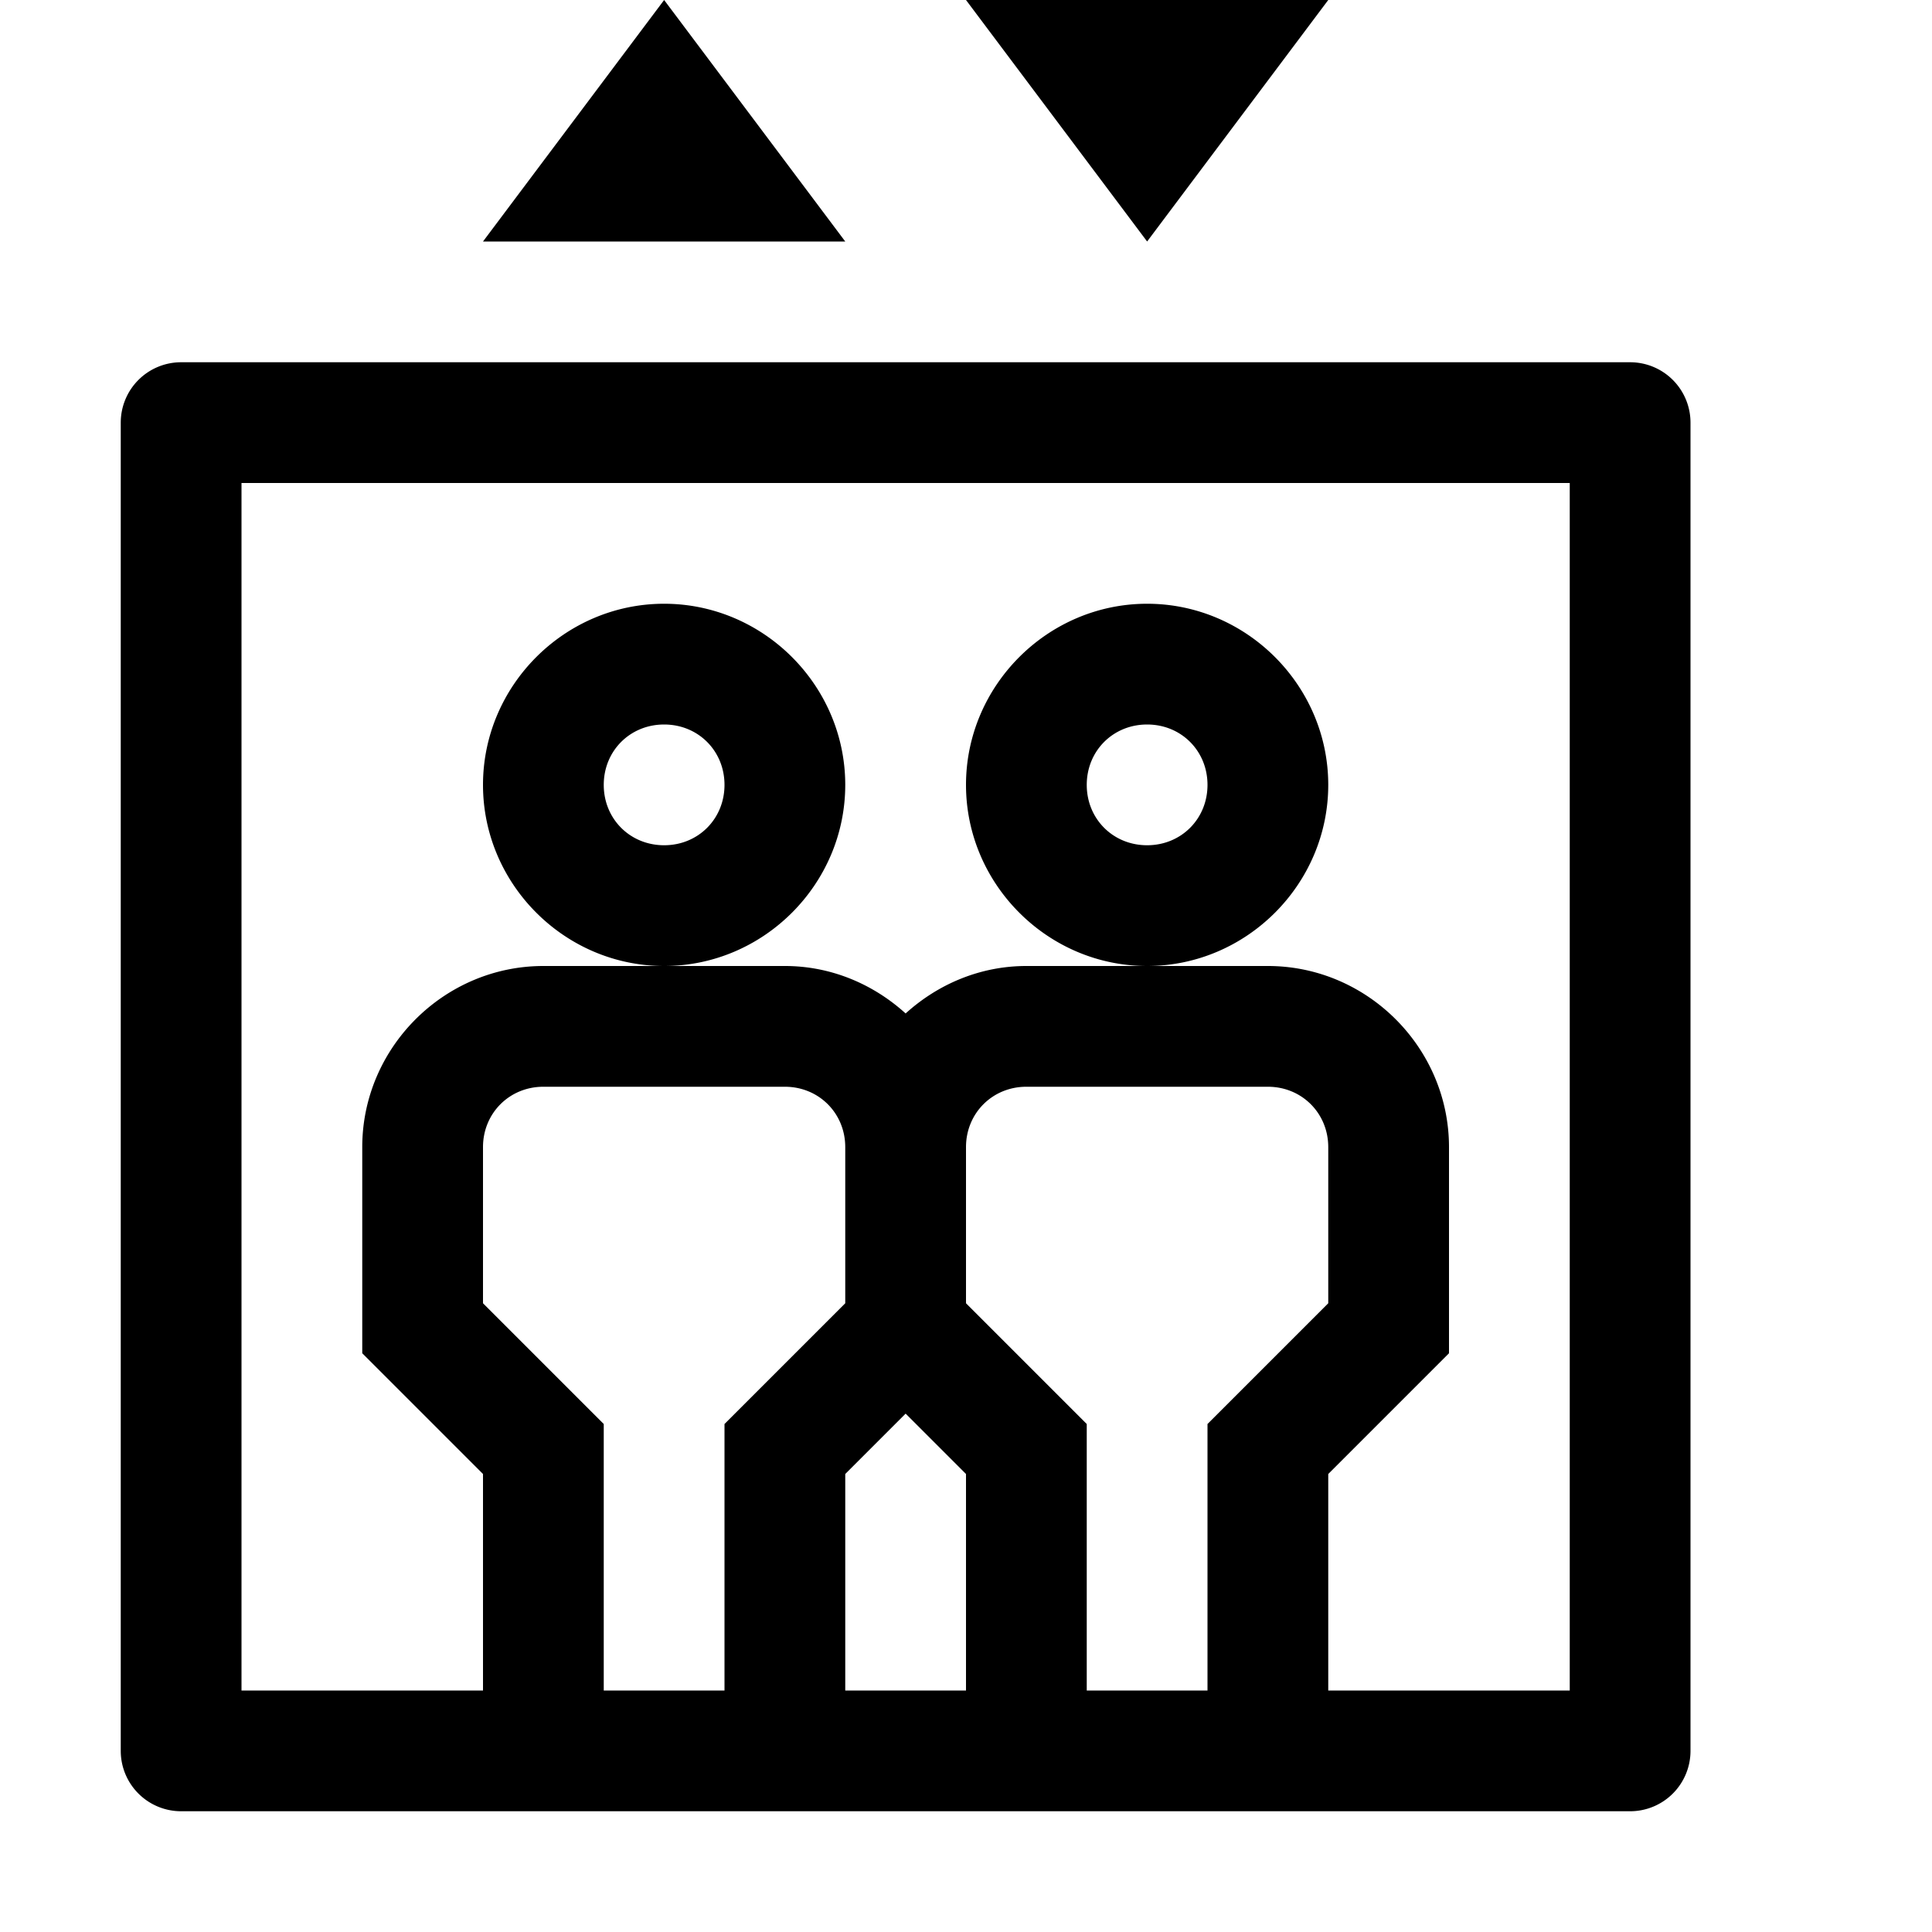
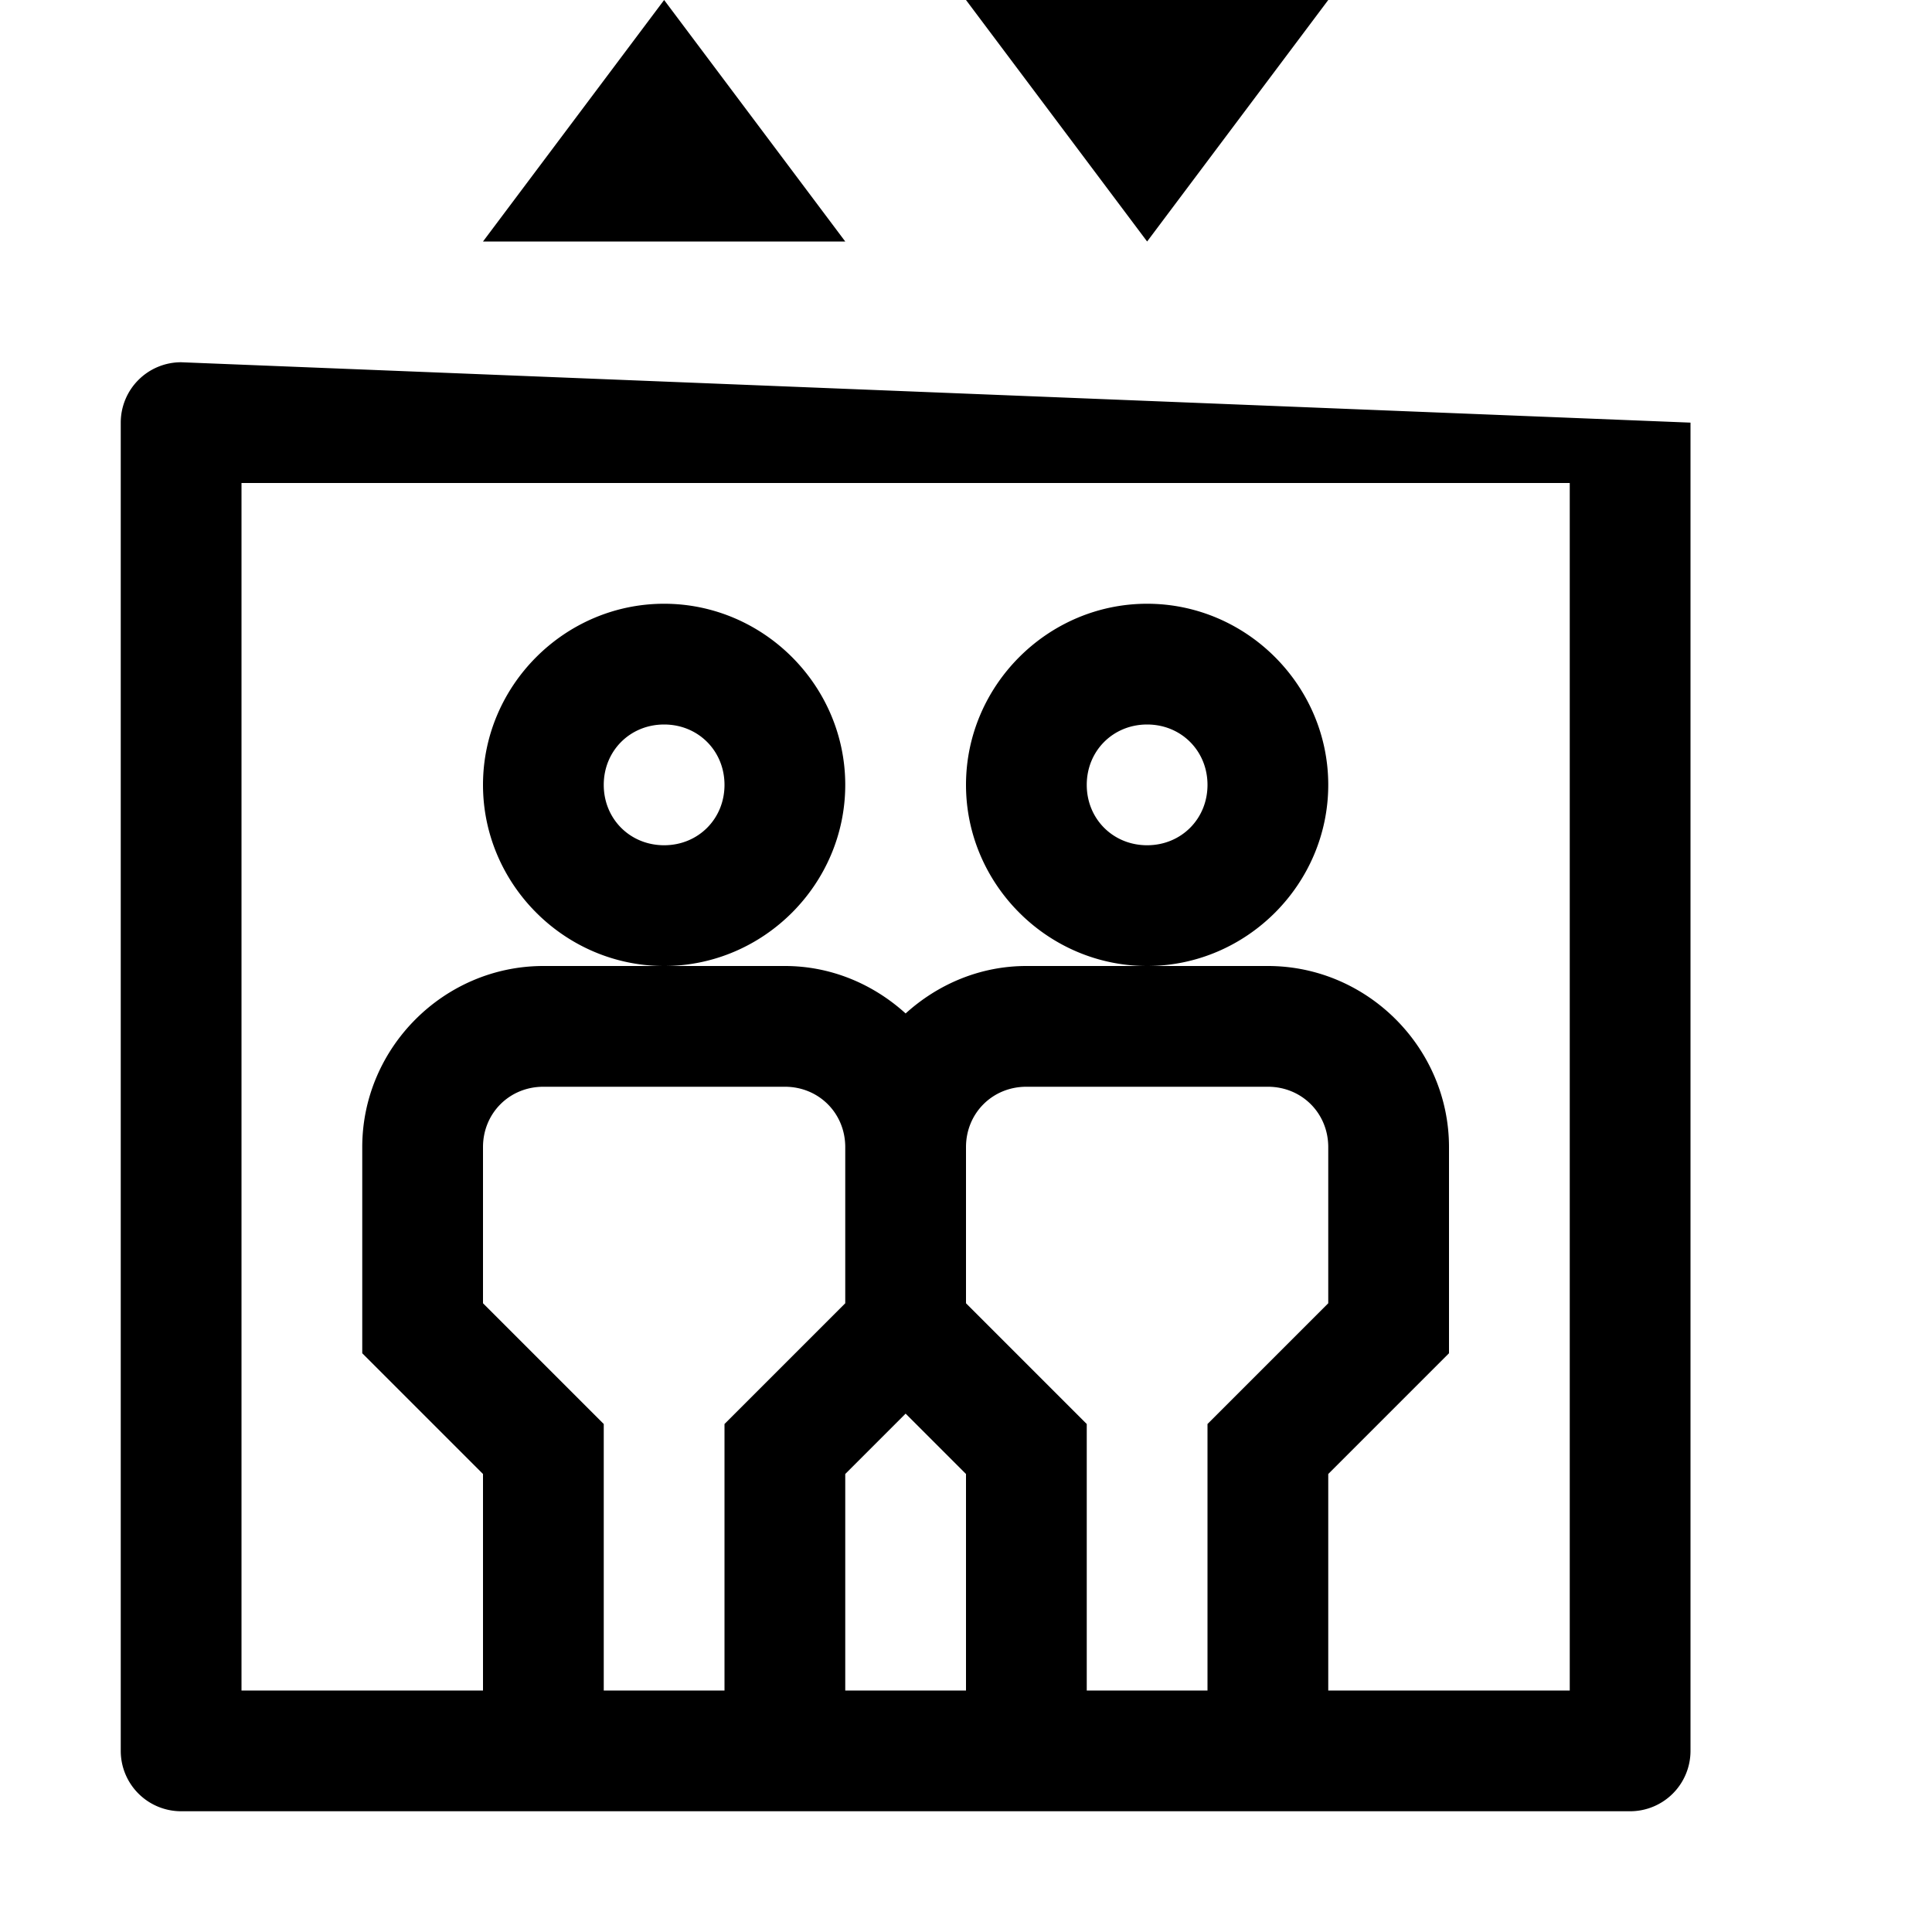
<svg xmlns="http://www.w3.org/2000/svg" viewBox="0 0 16 16" width="64" height="64">
-   <path d="M5.5 0L4 2L7 2L5.5 0 z M 8 0L9.5 2L11 0L8 0 z M 1.5 3 A 0.5 0.5 0 0 0 1 3.5L1 14.5 A 0.5 0.5 0 0 0 1.5 15L13.5 15 A 0.5 0.5 0 0 0 14 14.5L14 3.5 A 0.5 0.5 0 0 0 13.5 3L1.5 3 z M 2 4L13 4L13 14L11 14L11 12.207L12 11.207L12 9.5C12 8.677 11.323 8 10.5 8L9.5 8L8.5 8C8.116 8 7.767 8.151 7.5 8.393C7.233 8.151 6.884 8 6.5 8L5.5 8L4.5 8C3.677 8 3 8.677 3 9.5L3 11.207L4 12.207L4 14L2 14L2 4 z M 5.5 8C6.323 8 7 7.323 7 6.5C7 5.677 6.323 5 5.5 5C4.677 5 4 5.677 4 6.5C4 7.323 4.677 8 5.5 8 z M 9.5 8C10.323 8 11 7.323 11 6.5C11 5.677 10.323 5 9.5 5C8.677 5 8 5.677 8 6.5C8 7.323 8.677 8 9.5 8 z M 5.5 6C5.782 6 6 6.218 6 6.5C6 6.782 5.782 7 5.5 7C5.218 7 5 6.782 5 6.5C5 6.218 5.218 6 5.5 6 z M 9.5 6C9.782 6 10 6.218 10 6.5C10 6.782 9.782 7 9.5 7C9.218 7 9 6.782 9 6.5C9 6.218 9.218 6 9.5 6 z M 4.5 9L6.5 9C6.781 9 7 9.219 7 9.5L7 10.793L6 11.793L6 14L5 14L5 11.793L4 10.793L4 9.5C4 9.219 4.219 9 4.5 9 z M 8.5 9L10.5 9C10.781 9 11 9.219 11 9.5L11 10.793L10 11.793L10 14L9 14L9 11.793L8 10.793L8 9.5C8 9.219 8.219 9 8.5 9 z M 7.5 11.707L8 12.207L8 14L7 14L7 12.207L7.5 11.707 z" />
+   <path d="M5.5 0L4 2L7 2L5.5 0 z M 8 0L9.5 2L11 0L8 0 z M 1.5 3 A 0.5 0.5 0 0 0 1 3.5L1 14.5 A 0.5 0.5 0 0 0 1.5 15L13.5 15 A 0.5 0.5 0 0 0 14 14.5L14 3.5 L1.5 3 z M 2 4L13 4L13 14L11 14L11 12.207L12 11.207L12 9.5C12 8.677 11.323 8 10.5 8L9.5 8L8.5 8C8.116 8 7.767 8.151 7.5 8.393C7.233 8.151 6.884 8 6.5 8L5.5 8L4.5 8C3.677 8 3 8.677 3 9.5L3 11.207L4 12.207L4 14L2 14L2 4 z M 5.5 8C6.323 8 7 7.323 7 6.5C7 5.677 6.323 5 5.5 5C4.677 5 4 5.677 4 6.5C4 7.323 4.677 8 5.5 8 z M 9.5 8C10.323 8 11 7.323 11 6.5C11 5.677 10.323 5 9.5 5C8.677 5 8 5.677 8 6.5C8 7.323 8.677 8 9.5 8 z M 5.5 6C5.782 6 6 6.218 6 6.5C6 6.782 5.782 7 5.5 7C5.218 7 5 6.782 5 6.5C5 6.218 5.218 6 5.5 6 z M 9.5 6C9.782 6 10 6.218 10 6.5C10 6.782 9.782 7 9.5 7C9.218 7 9 6.782 9 6.5C9 6.218 9.218 6 9.5 6 z M 4.5 9L6.5 9C6.781 9 7 9.219 7 9.5L7 10.793L6 11.793L6 14L5 14L5 11.793L4 10.793L4 9.5C4 9.219 4.219 9 4.5 9 z M 8.5 9L10.5 9C10.781 9 11 9.219 11 9.5L11 10.793L10 11.793L10 14L9 14L9 11.793L8 10.793L8 9.5C8 9.219 8.219 9 8.5 9 z M 7.5 11.707L8 12.207L8 14L7 14L7 12.207L7.5 11.707 z" />
</svg>